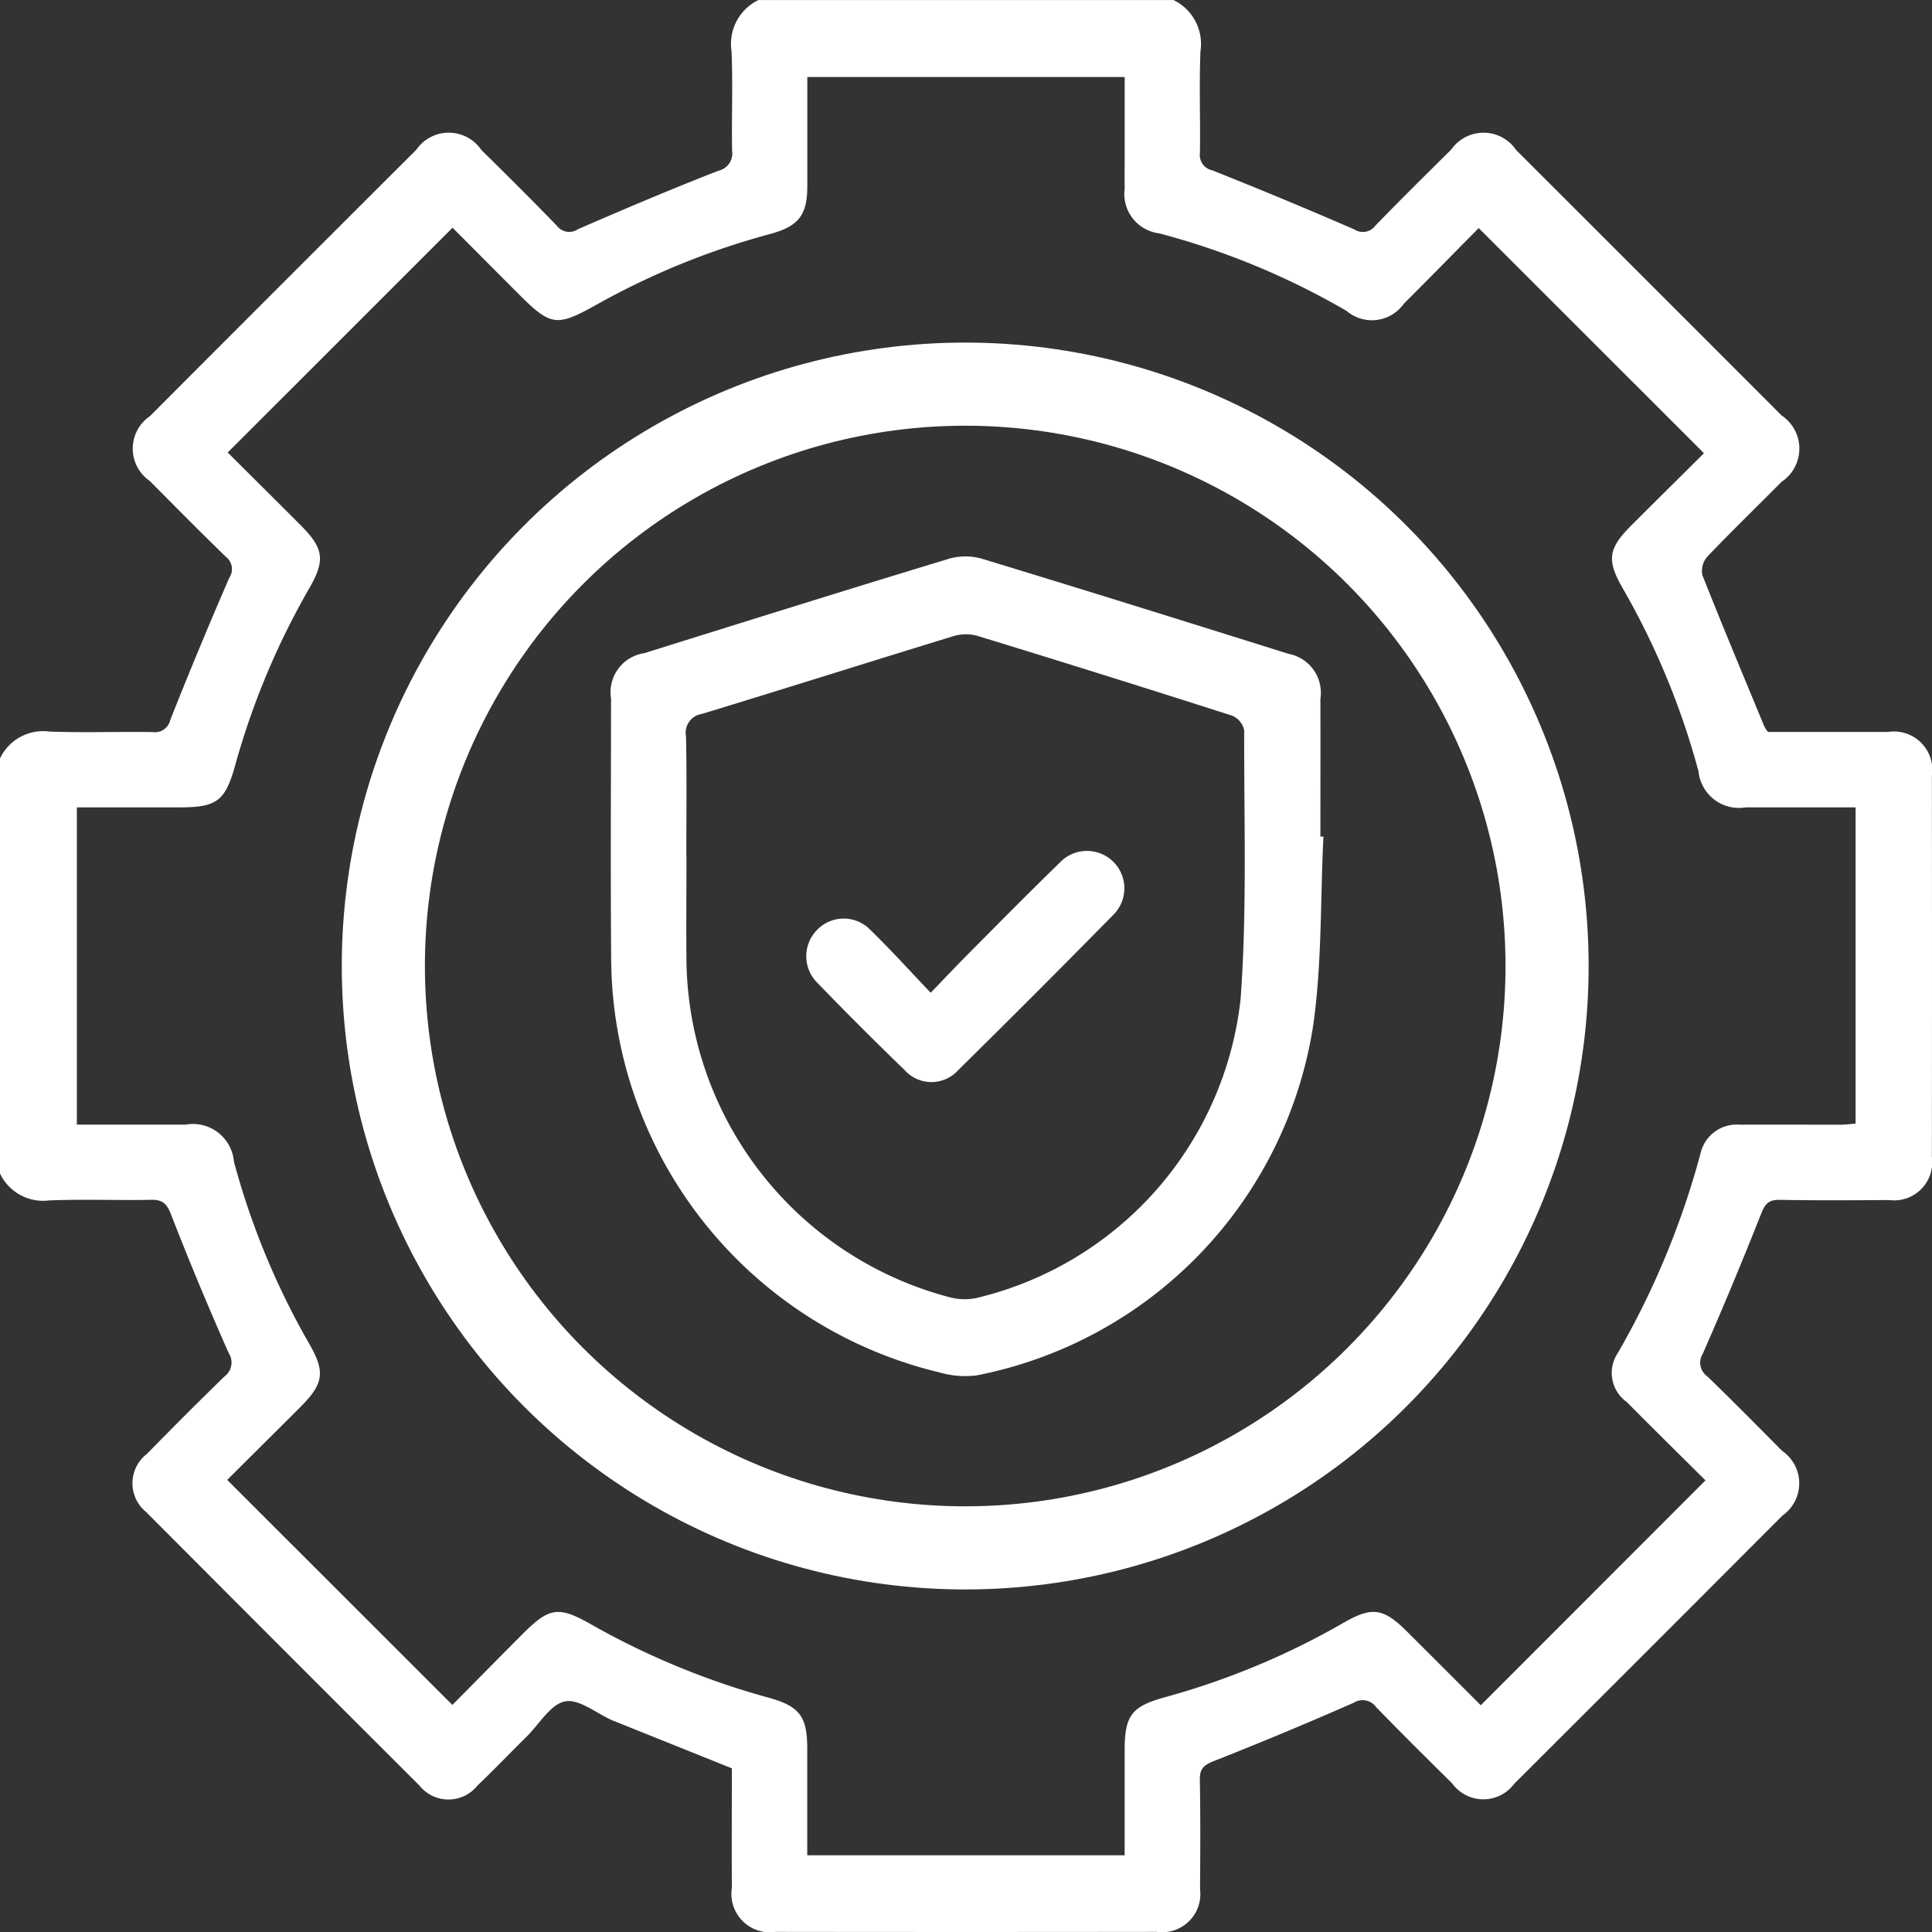
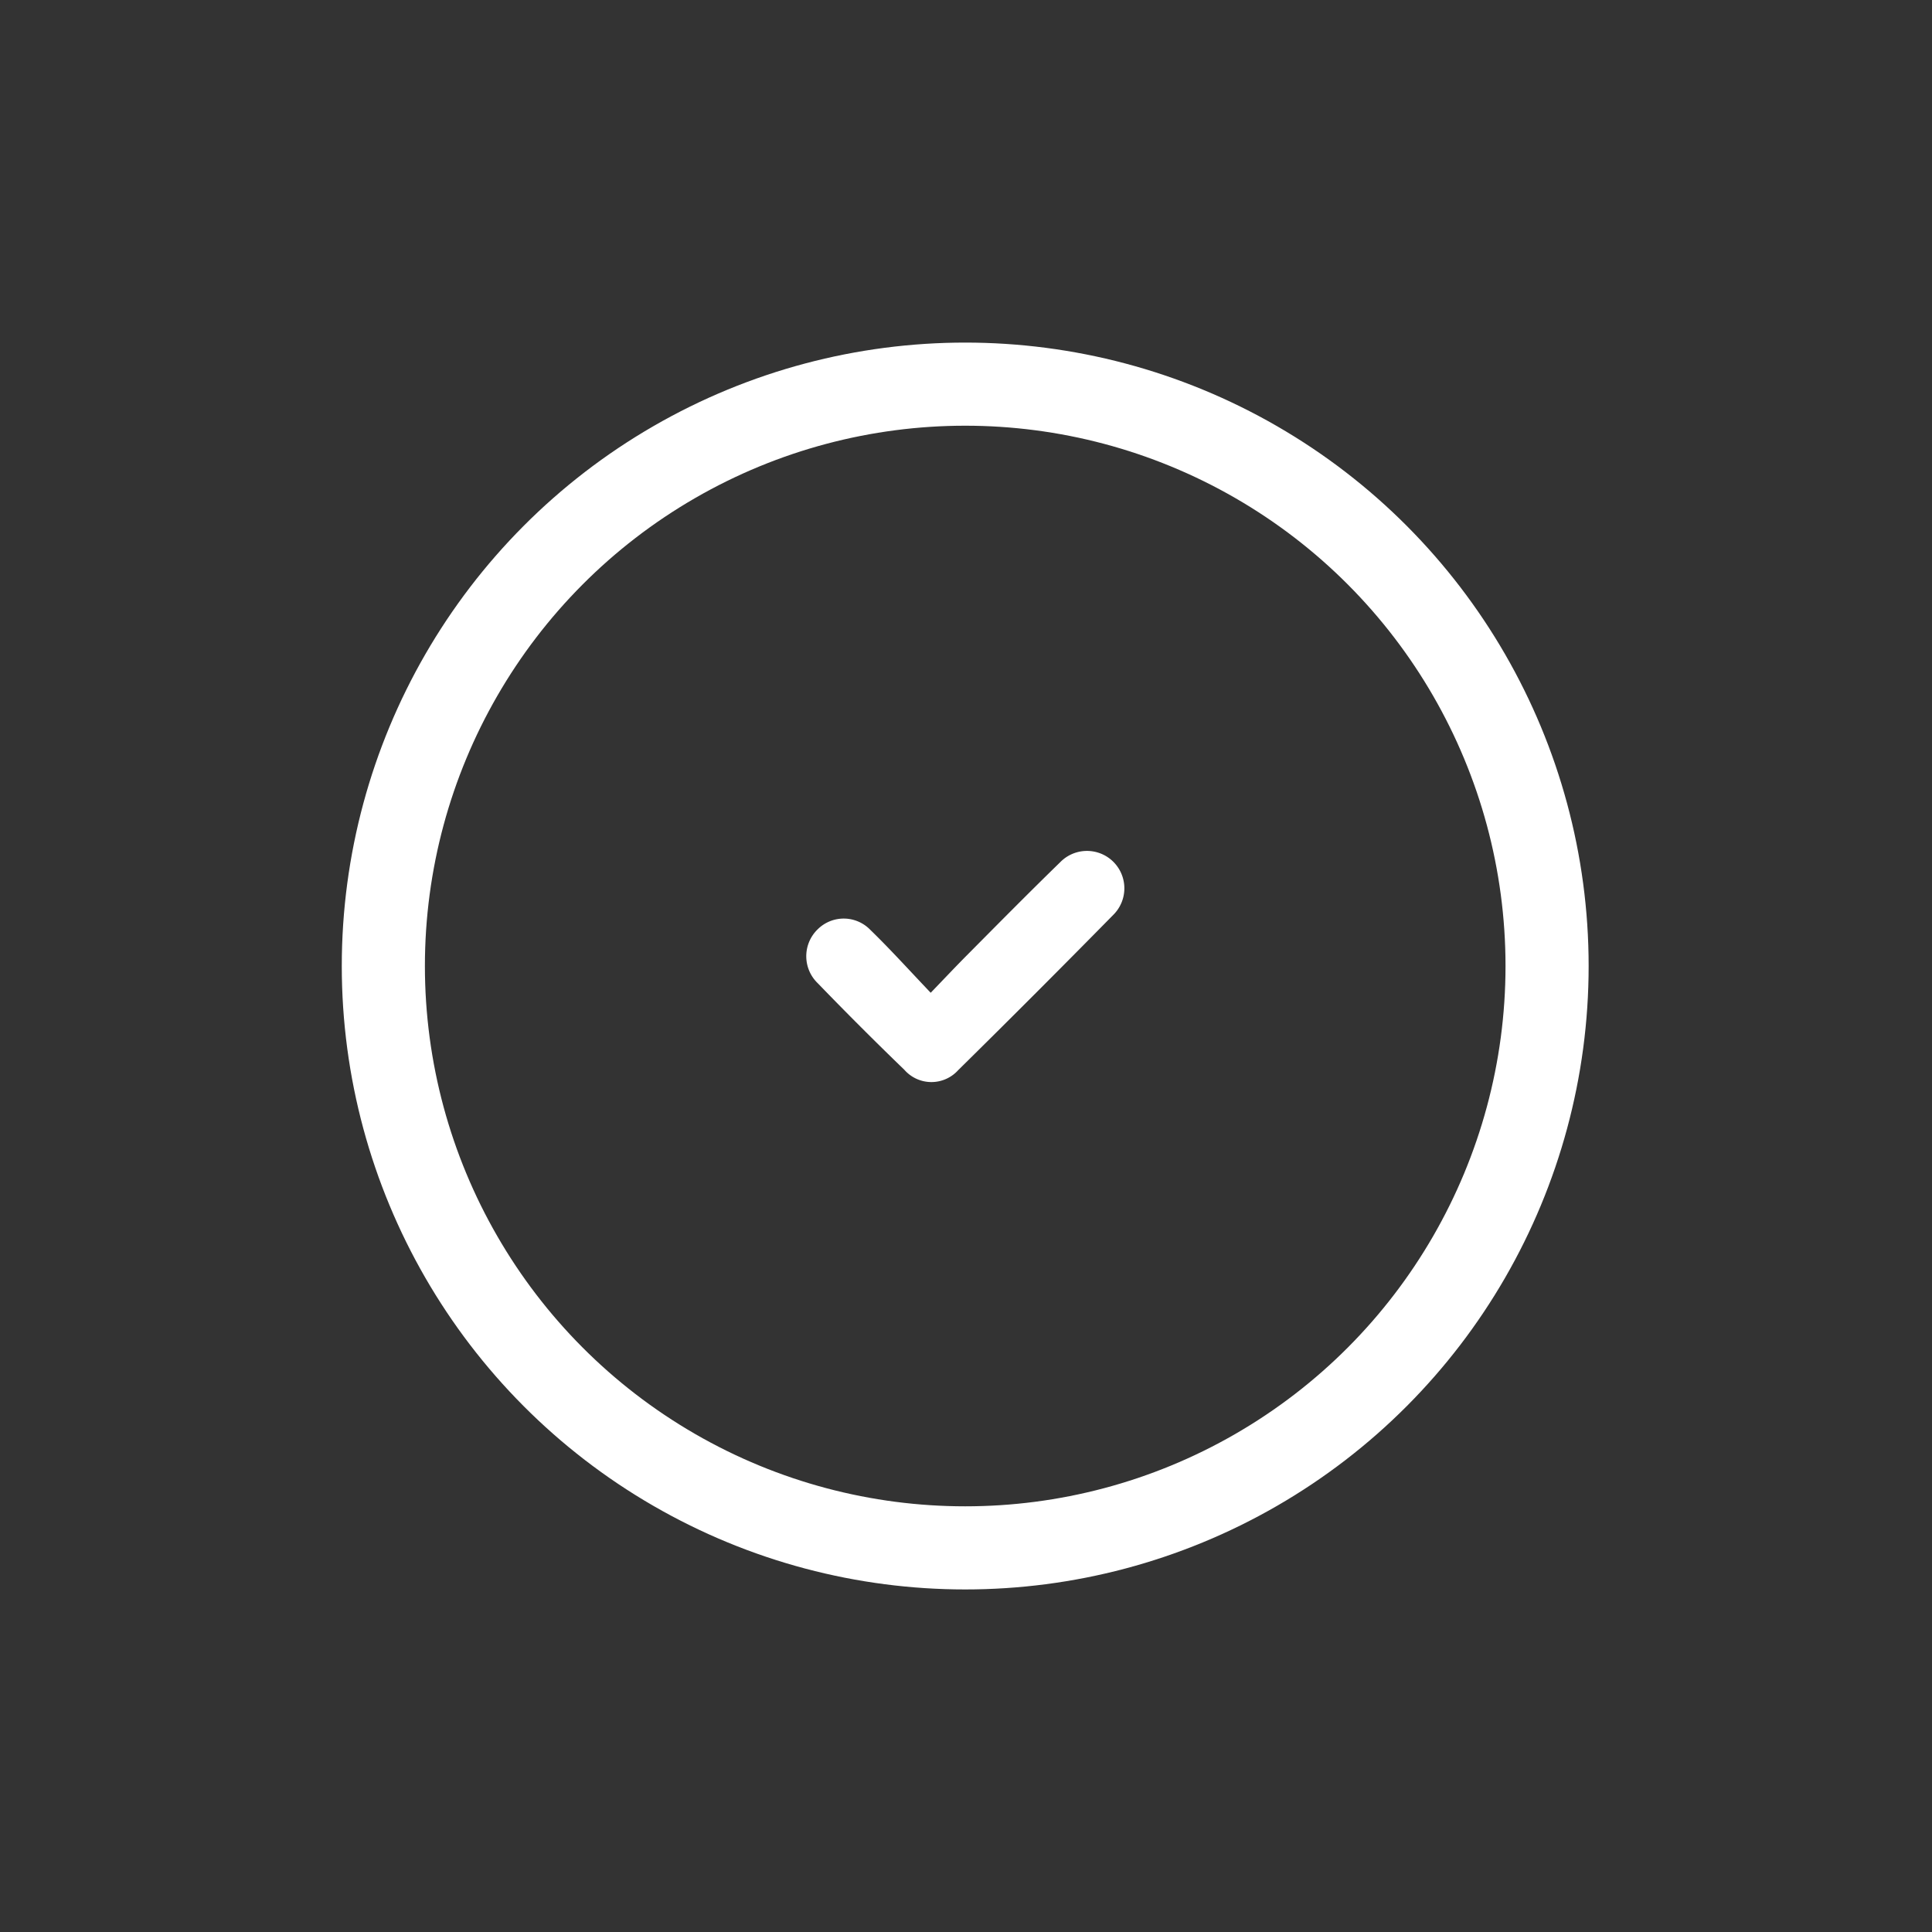
<svg xmlns="http://www.w3.org/2000/svg" width="69.727" height="69.728" viewBox="0 0 69.727 69.728">
  <rect x="0" y="0" width="69.727" height="69.728" fill="#333333" stroke="none" />
  <g id="Group_9925" data-name="Group 9925" transform="translate(0 0.001)">
    <g id="Group_20031" data-name="Group 20031" transform="translate(0 0)">
-       <path id="Path_3838" data-name="Path 3838" d="M42.353,0a1.759,1.759,0,0,1,.973,1.843c-.052,1.223,0,2.451-.02,3.675a.564.564,0,0,0,.443.628q2.585,1.026,5.137,2.137a.559.559,0,0,0,.752-.141c.9-.928,1.82-1.838,2.74-2.748a1.421,1.421,0,0,1,2.341.02Q59.512,10.2,64.3,14.994a1.439,1.439,0,0,1,0,2.393c-.894.9-1.808,1.786-2.685,2.706a.779.779,0,0,0-.176.66c.723,1.829,1.484,3.644,2.236,5.462a1.535,1.535,0,0,0,.13.2c1.434,0,2.885,0,4.337,0A1.386,1.386,0,0,1,69.723,28q.008,6.874,0,13.75a1.375,1.375,0,0,1-1.542,1.559c-1.316.009-2.633.017-3.948-.007-.385-.007-.525.129-.666.485q-1.01,2.555-2.114,5.073a.6.6,0,0,0,.159.807c.913.884,1.807,1.786,2.7,2.69a1.422,1.422,0,0,1,.014,2.343q-4.83,4.844-9.675,9.674a1.388,1.388,0,0,1-2.244-.015c-.921-.907-1.84-1.819-2.74-2.747a.6.6,0,0,0-.806-.162q-2.515,1.107-5.072,2.115c-.354.141-.493.281-.486.666.024,1.316.017,2.632.007,3.948a1.378,1.378,0,0,1-1.561,1.542q-6.876.009-13.75,0a1.388,1.388,0,0,1-1.586-1.586c-.007-1.451,0-2.9,0-4.316L22.157,62.11c-.021-.008-.043-.015-.063-.025-.571-.252-1.2-.781-1.7-.682-.521.1-.924.811-1.374,1.258-.6.591-1.178,1.2-1.785,1.776a1.34,1.34,0,0,1-2.1,0Q10.2,59.514,5.274,54.568A1.335,1.335,0,0,1,5.3,52.474q1.379-1.412,2.793-2.79a.631.631,0,0,0,.157-.861q-1.1-2.48-2.085-5.012c-.152-.39-.315-.518-.718-.51-1.225.024-2.451-.028-3.675.022A1.721,1.721,0,0,1,0,42.352V27.373A1.719,1.719,0,0,1,1.773,26.4c1.244.049,2.493,0,3.74.02a.564.564,0,0,0,.632-.437Q7.168,23.4,8.276,20.85a.559.559,0,0,0-.122-.754c-.928-.9-1.837-1.819-2.746-2.737a1.416,1.416,0,0,1,0-2.338q4.8-4.813,9.618-9.618a1.418,1.418,0,0,1,2.339,0c.92.907,1.837,1.817,2.735,2.746a.557.557,0,0,0,.753.125c1.679-.731,3.365-1.445,5.069-2.111a.639.639,0,0,0,.5-.723c-.022-1.2.032-2.4-.021-3.6A1.756,1.756,0,0,1,27.372,0ZM8.2,53.41l8.127,8.121c.8-.809,1.658-1.68,2.521-2.546.978-.983,1.308-1.031,2.49-.359a27.946,27.946,0,0,0,6.391,2.64c1.125.311,1.4.67,1.405,1.824,0,1.286,0,2.571,0,3.867H40.589c0-1.288,0-2.533,0-3.778,0-1.266.247-1.592,1.45-1.925a27.422,27.422,0,0,0,6.445-2.685c1.027-.594,1.441-.536,2.282.3.913.908,1.822,1.82,2.676,2.673l8.11-8.115c-.916-.91-1.884-1.862-2.839-2.827a1.289,1.289,0,0,1-.321-1.777,29.915,29.915,0,0,0,2.982-7.2A1.339,1.339,0,0,1,62.8,40.59c1.2-.007,2.406,0,3.609,0,.193,0,.386-.027.56-.039V29.138c-1.347,0-2.659,0-3.969,0a1.468,1.468,0,0,1-1.7-1.3A27.638,27.638,0,0,0,58.548,21.2c-.565-.989-.5-1.406.312-2.223.911-.91,1.828-1.817,2.637-2.621l-8.13-8.125c-.849.858-1.77,1.8-2.7,2.727a1.411,1.411,0,0,1-2.067.263,27.278,27.278,0,0,0-6.763-2.8A1.432,1.432,0,0,1,40.59,6.809c-.005-.409,0-.817,0-1.226V2.778H29.136c0,1.347,0,2.64,0,3.932,0,1.057-.311,1.454-1.347,1.736a27.24,27.24,0,0,0-6.218,2.526c-1.49.836-1.682.811-2.874-.383-.828-.828-1.653-1.659-2.364-2.372L8.218,16.33c.832.829,1.733,1.723,2.63,2.621.838.84.9,1.263.312,2.282A27.53,27.53,0,0,0,8.49,27.611c-.362,1.3-.662,1.526-2.006,1.526H2.774v11.45c1.342,0,2.633,0,3.925,0a1.486,1.486,0,0,1,1.744,1.337,27.493,27.493,0,0,0,2.72,6.577c.583,1.015.52,1.435-.323,2.28-.9.9-1.8,1.79-2.64,2.629" transform="translate(0 0)" fill="#fff" />
-       <path id="Path_3840" data-name="Path 3840" d="M56.133,37.813c-.117,2.308-.046,4.644-.386,6.918A15.247,15.247,0,0,1,43.614,57.26a3.33,3.33,0,0,1-1.335-.107A15.438,15.438,0,0,1,30.427,42.3c-.026-3.154-.007-6.309-.005-9.464a1.426,1.426,0,0,1,1.2-1.642c3.654-1.142,7.307-2.289,10.97-3.4a2.148,2.148,0,0,1,1.184-.017c3.707,1.126,7.4,2.282,11.1,3.442a1.429,1.429,0,0,1,1.147,1.624c.005,1.656,0,3.313,0,4.97Zm-22.989.736h0c0,1.27-.013,2.54,0,3.81a12.727,12.727,0,0,0,9.509,12.083,2.1,2.1,0,0,0,.925.032,12.494,12.494,0,0,0,9.563-10.778c.239-3.225.121-6.478.132-9.72a.741.741,0,0,0-.439-.527q-4.59-1.472-9.2-2.882a1.543,1.543,0,0,0-.852.012c-3.03.927-6.05,1.886-9.083,2.808a.685.685,0,0,0-.571.809c.03,1.451.011,2.9.011,4.354" transform="translate(-8.369 -7.622)" fill="#fff" />
      <path id="Path_3842" data-name="Path 3842" d="M44.636,47.481c.51-.529.926-.971,1.353-1.4,1.1-1.108,2.2-2.222,3.32-3.311a1.349,1.349,0,1,1,1.937,1.879q-2.787,2.835-5.618,5.625a1.3,1.3,0,0,1-1.943-.016q-1.589-1.534-3.124-3.123a1.352,1.352,0,0,1,0-1.948,1.334,1.334,0,0,1,1.9.025c.728.706,1.408,1.462,2.179,2.27" transform="translate(-11.048 -11.651)" fill="#fff" />
      <g id="Ellipse_313" data-name="Ellipse 313" transform="translate(12.335 12.363)" fill="none" stroke="#fff" stroke-width="3">
        <circle cx="22.5" cy="22.5" r="22.5" stroke="none" />
        <circle cx="22.5" cy="22.5" r="21" fill="none" />
      </g>
    </g>
  </g>
</svg>